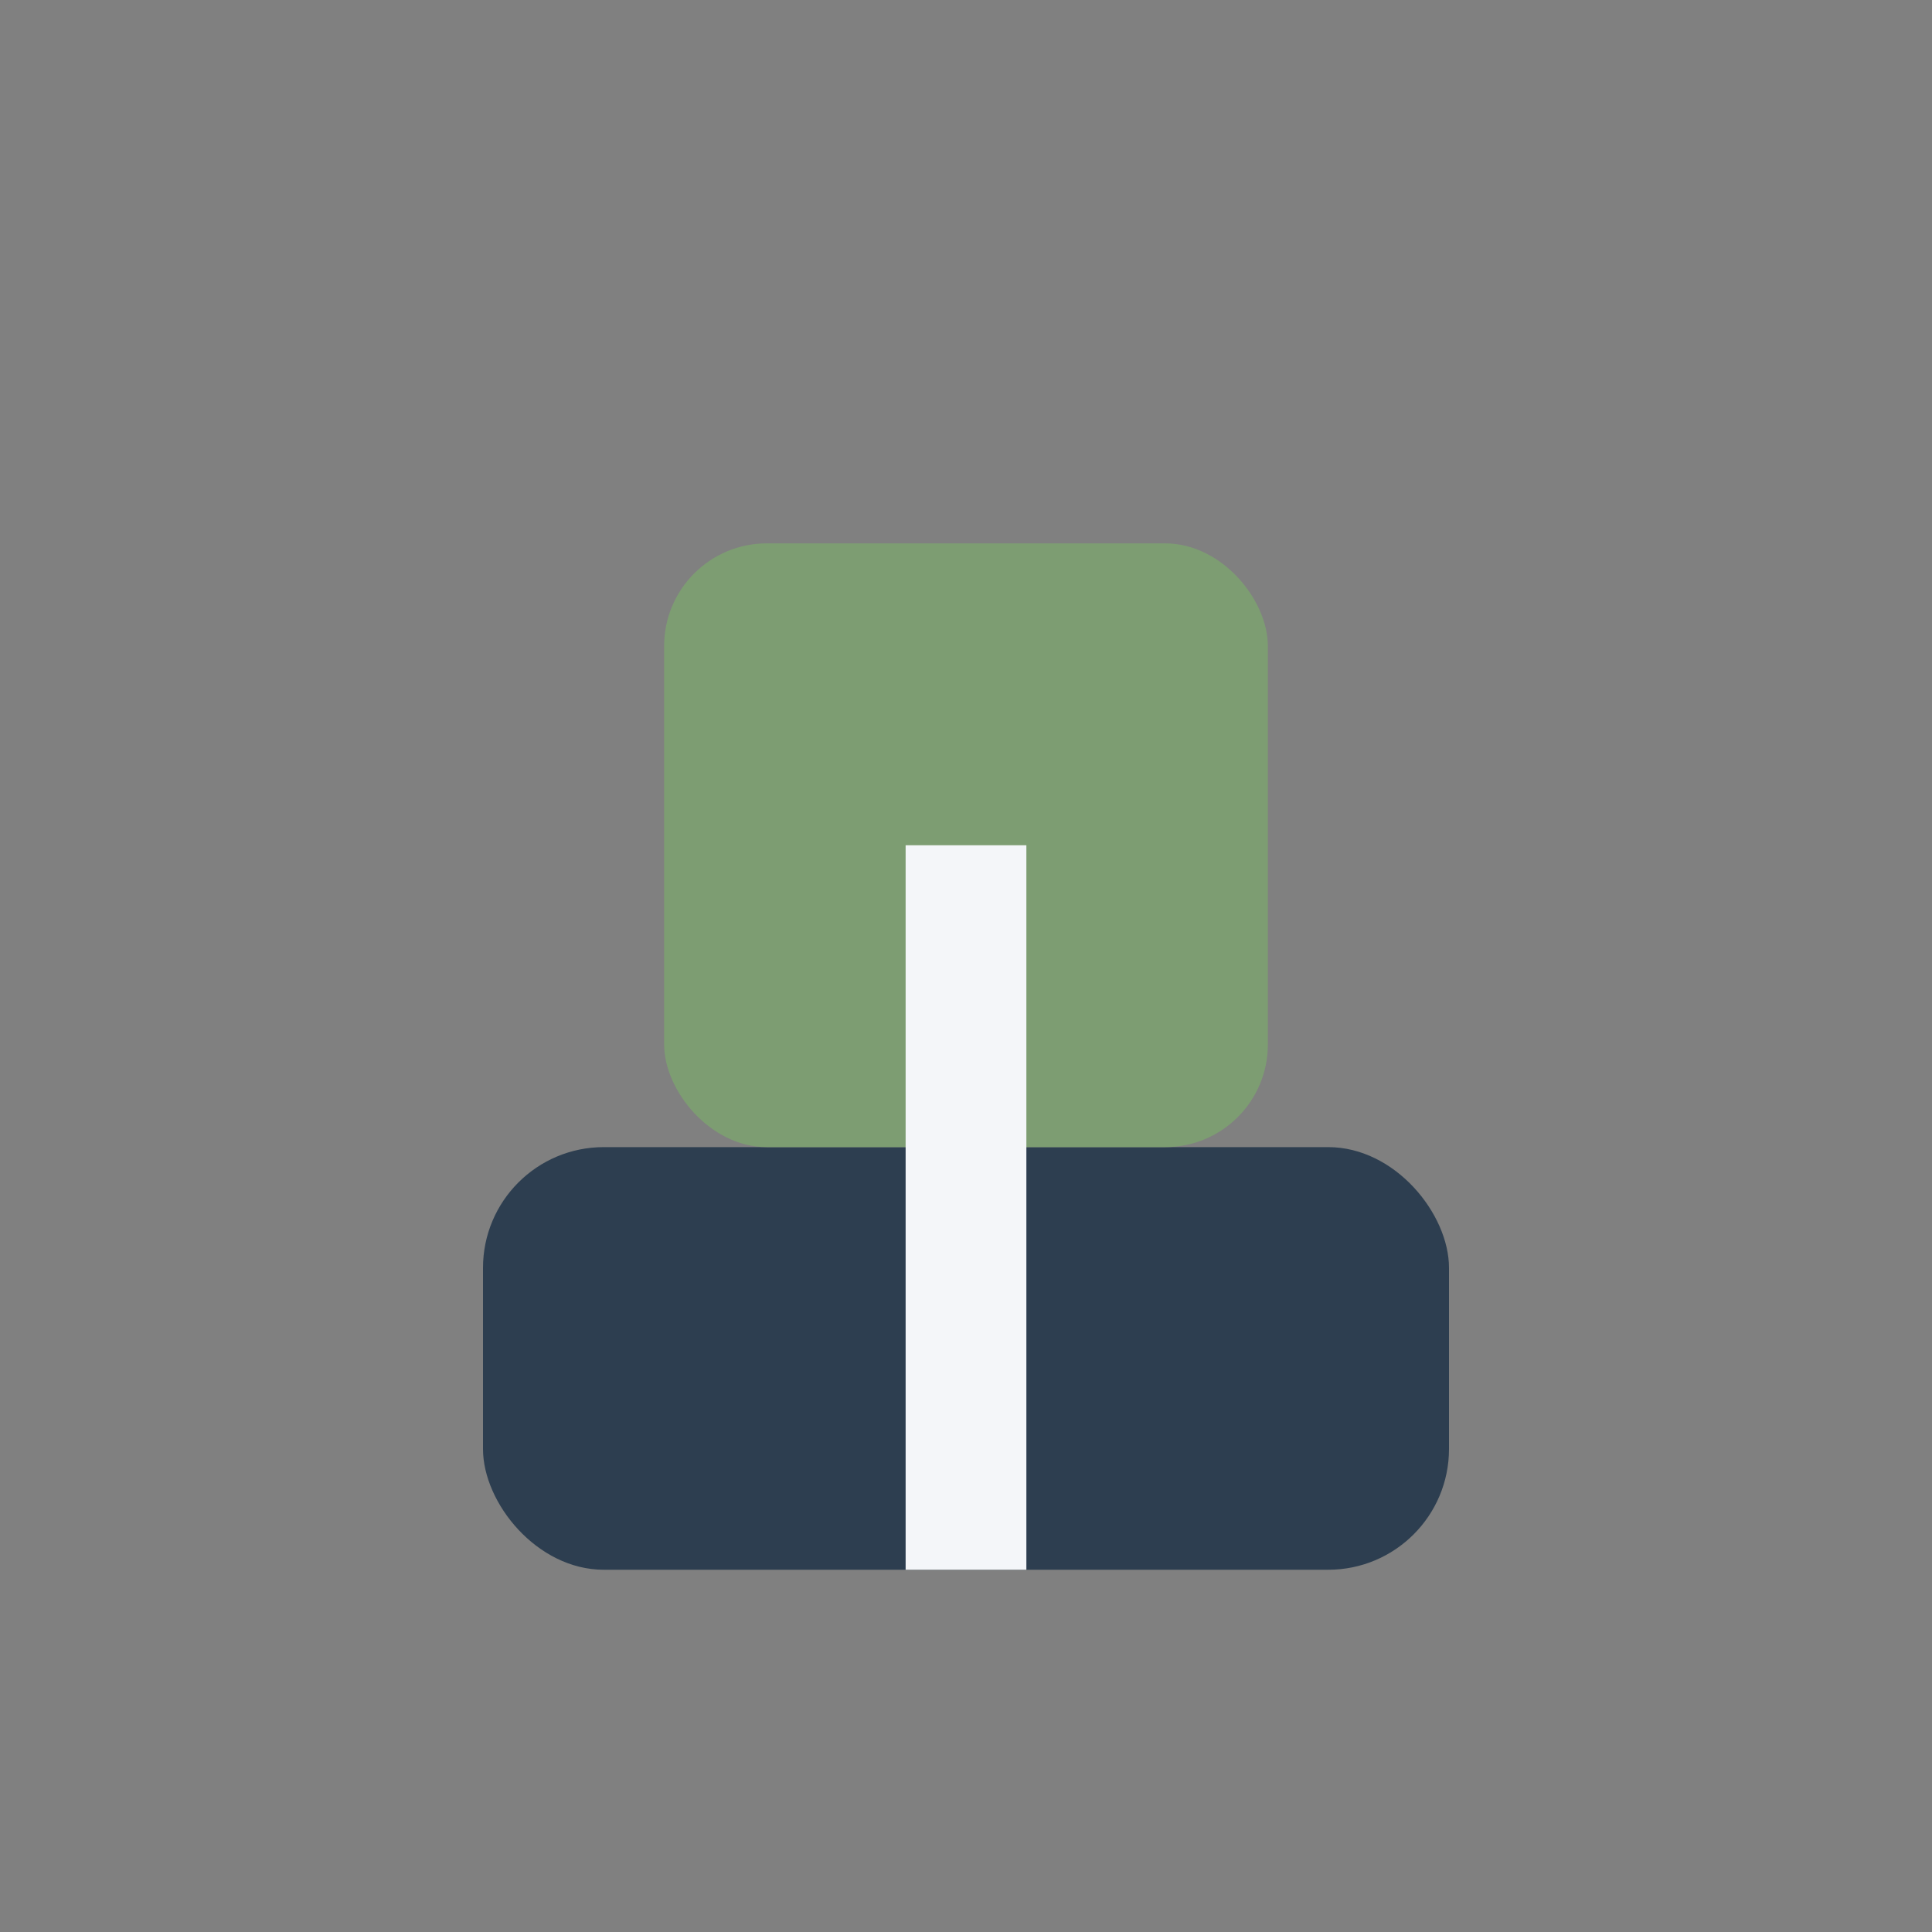
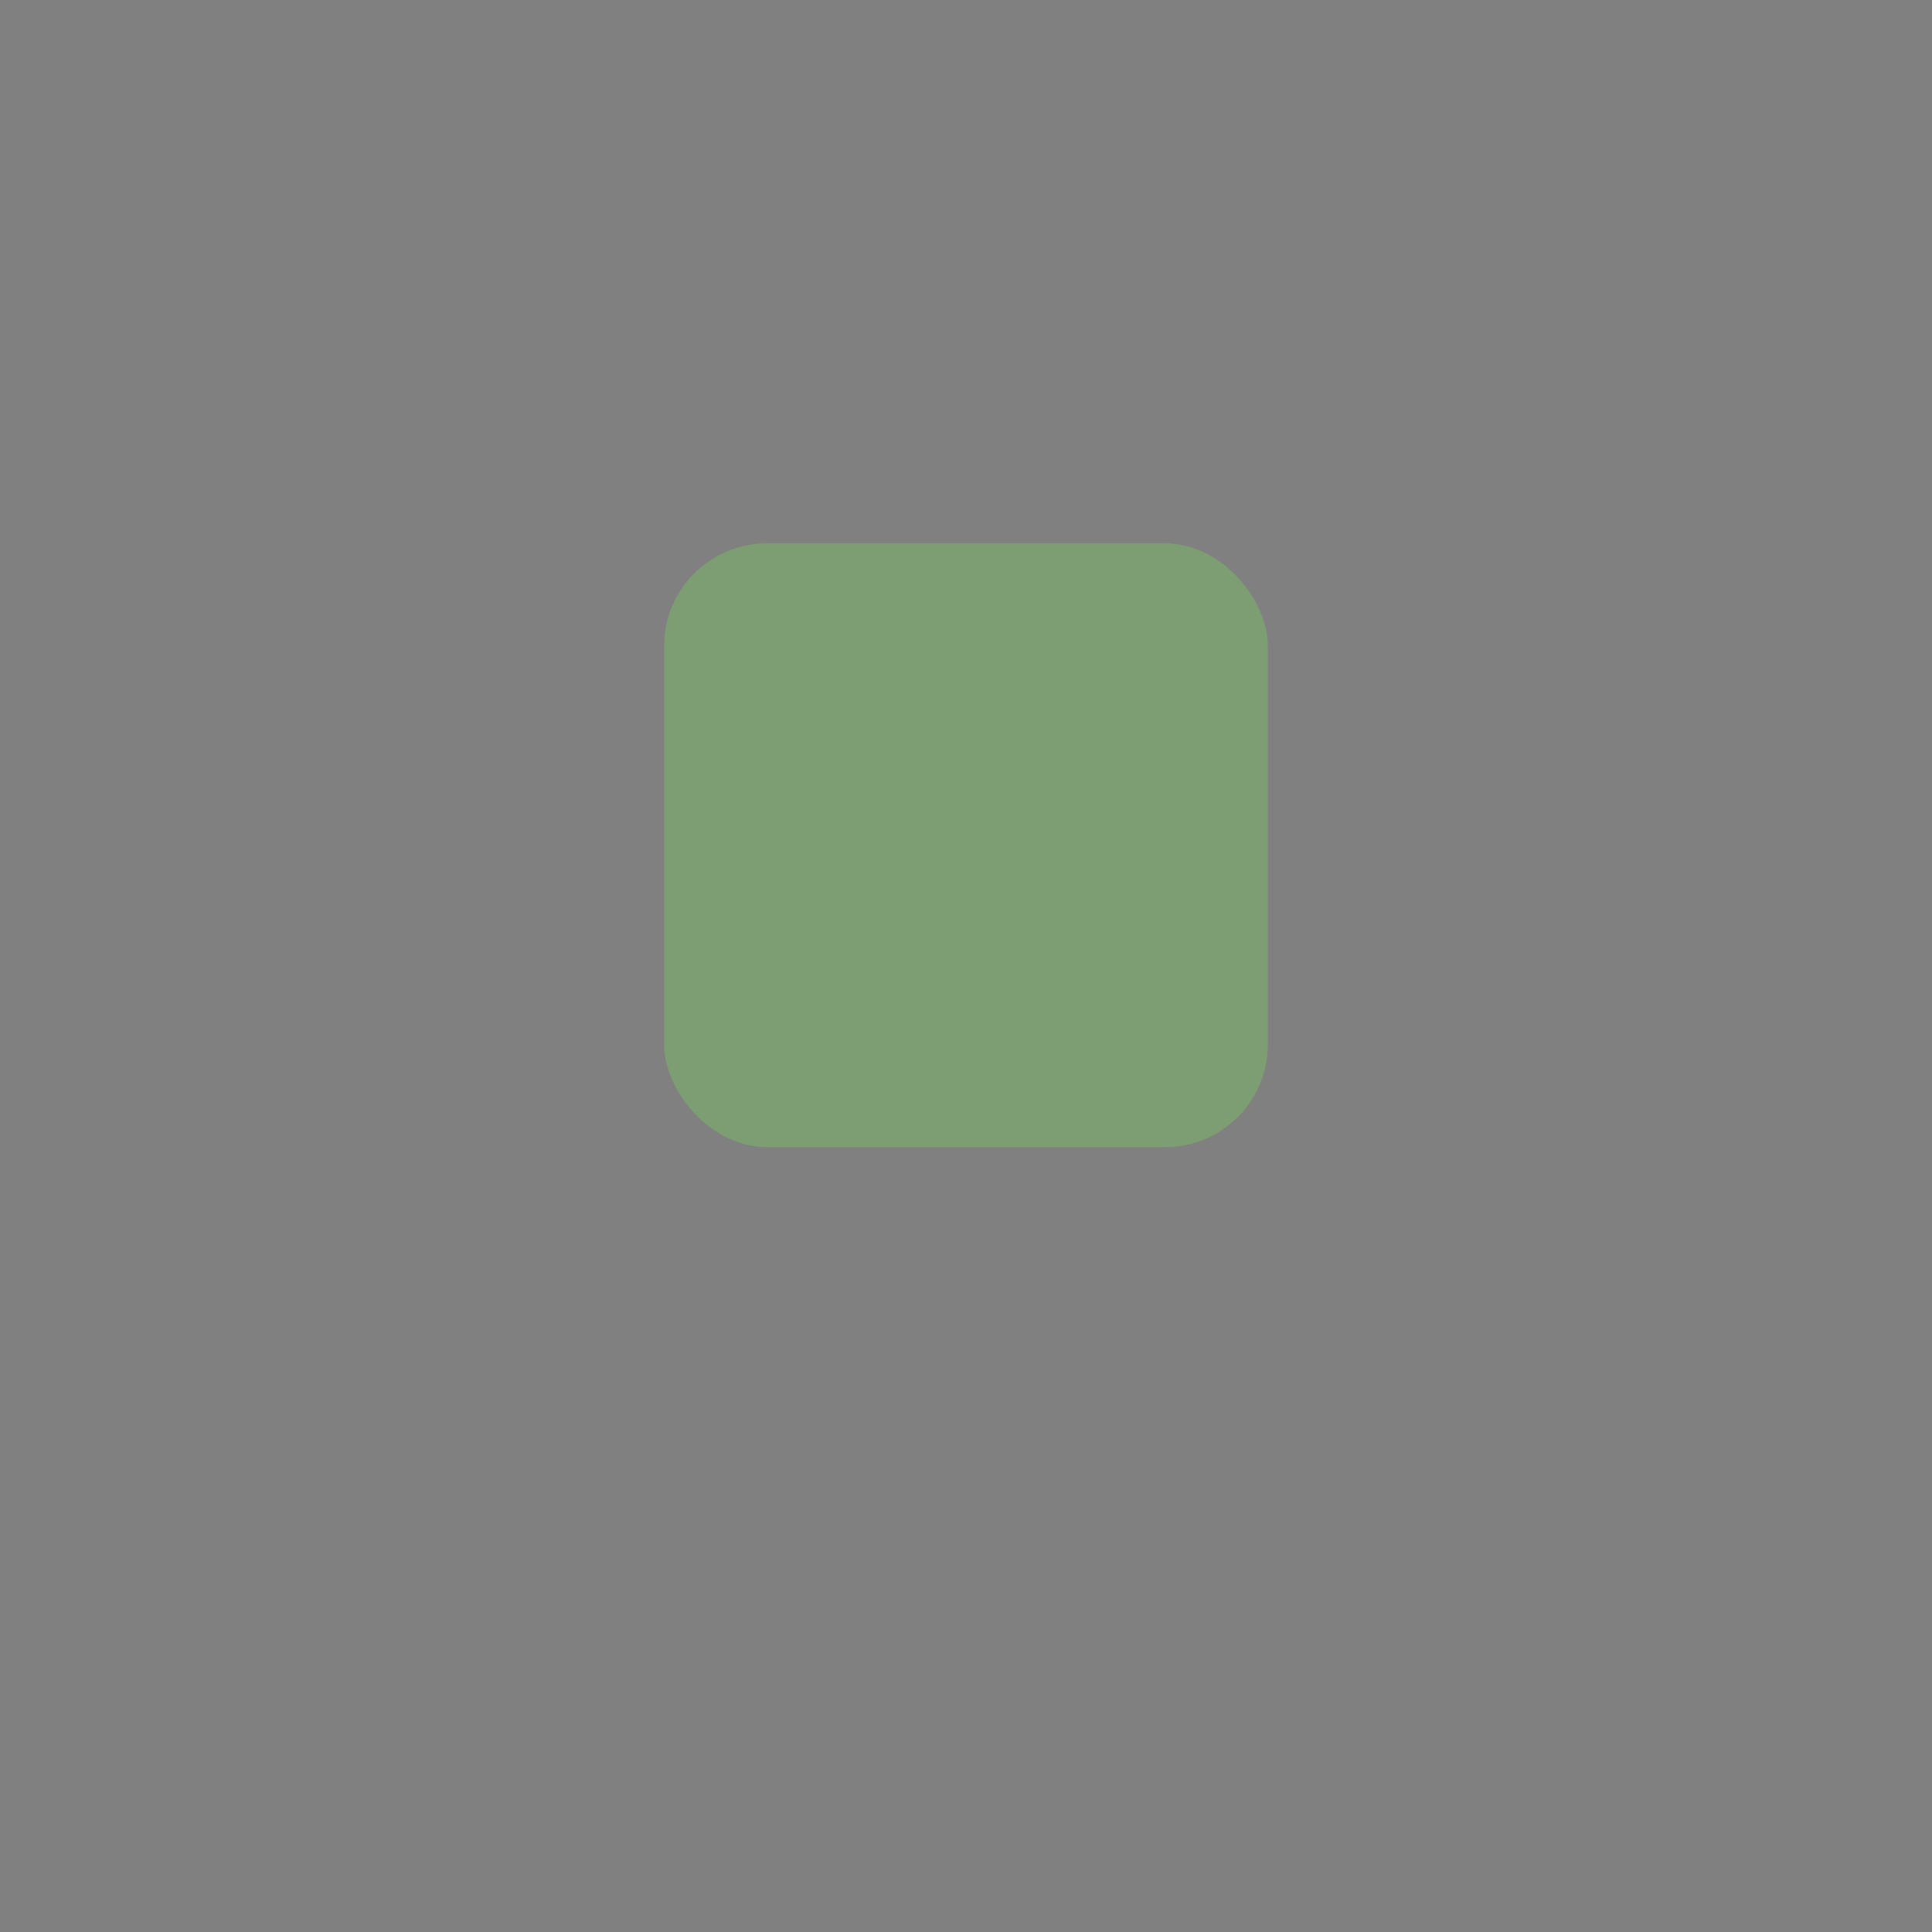
<svg xmlns="http://www.w3.org/2000/svg" width="32" height="32" viewBox="0 0 32 32">
  <rect x="0" y="0" width="32" height="32" fill="#808080" stroke="none" />
-   <rect x="8" y="19" width="16" height="7" rx="2" fill="#2D3E50" />
  <rect x="11" y="9" width="10" height="10" rx="1.7" fill="#7D9D72" />
-   <rect x="15" y="14" width="2" height="12" fill="#F4F6F9" />
</svg>